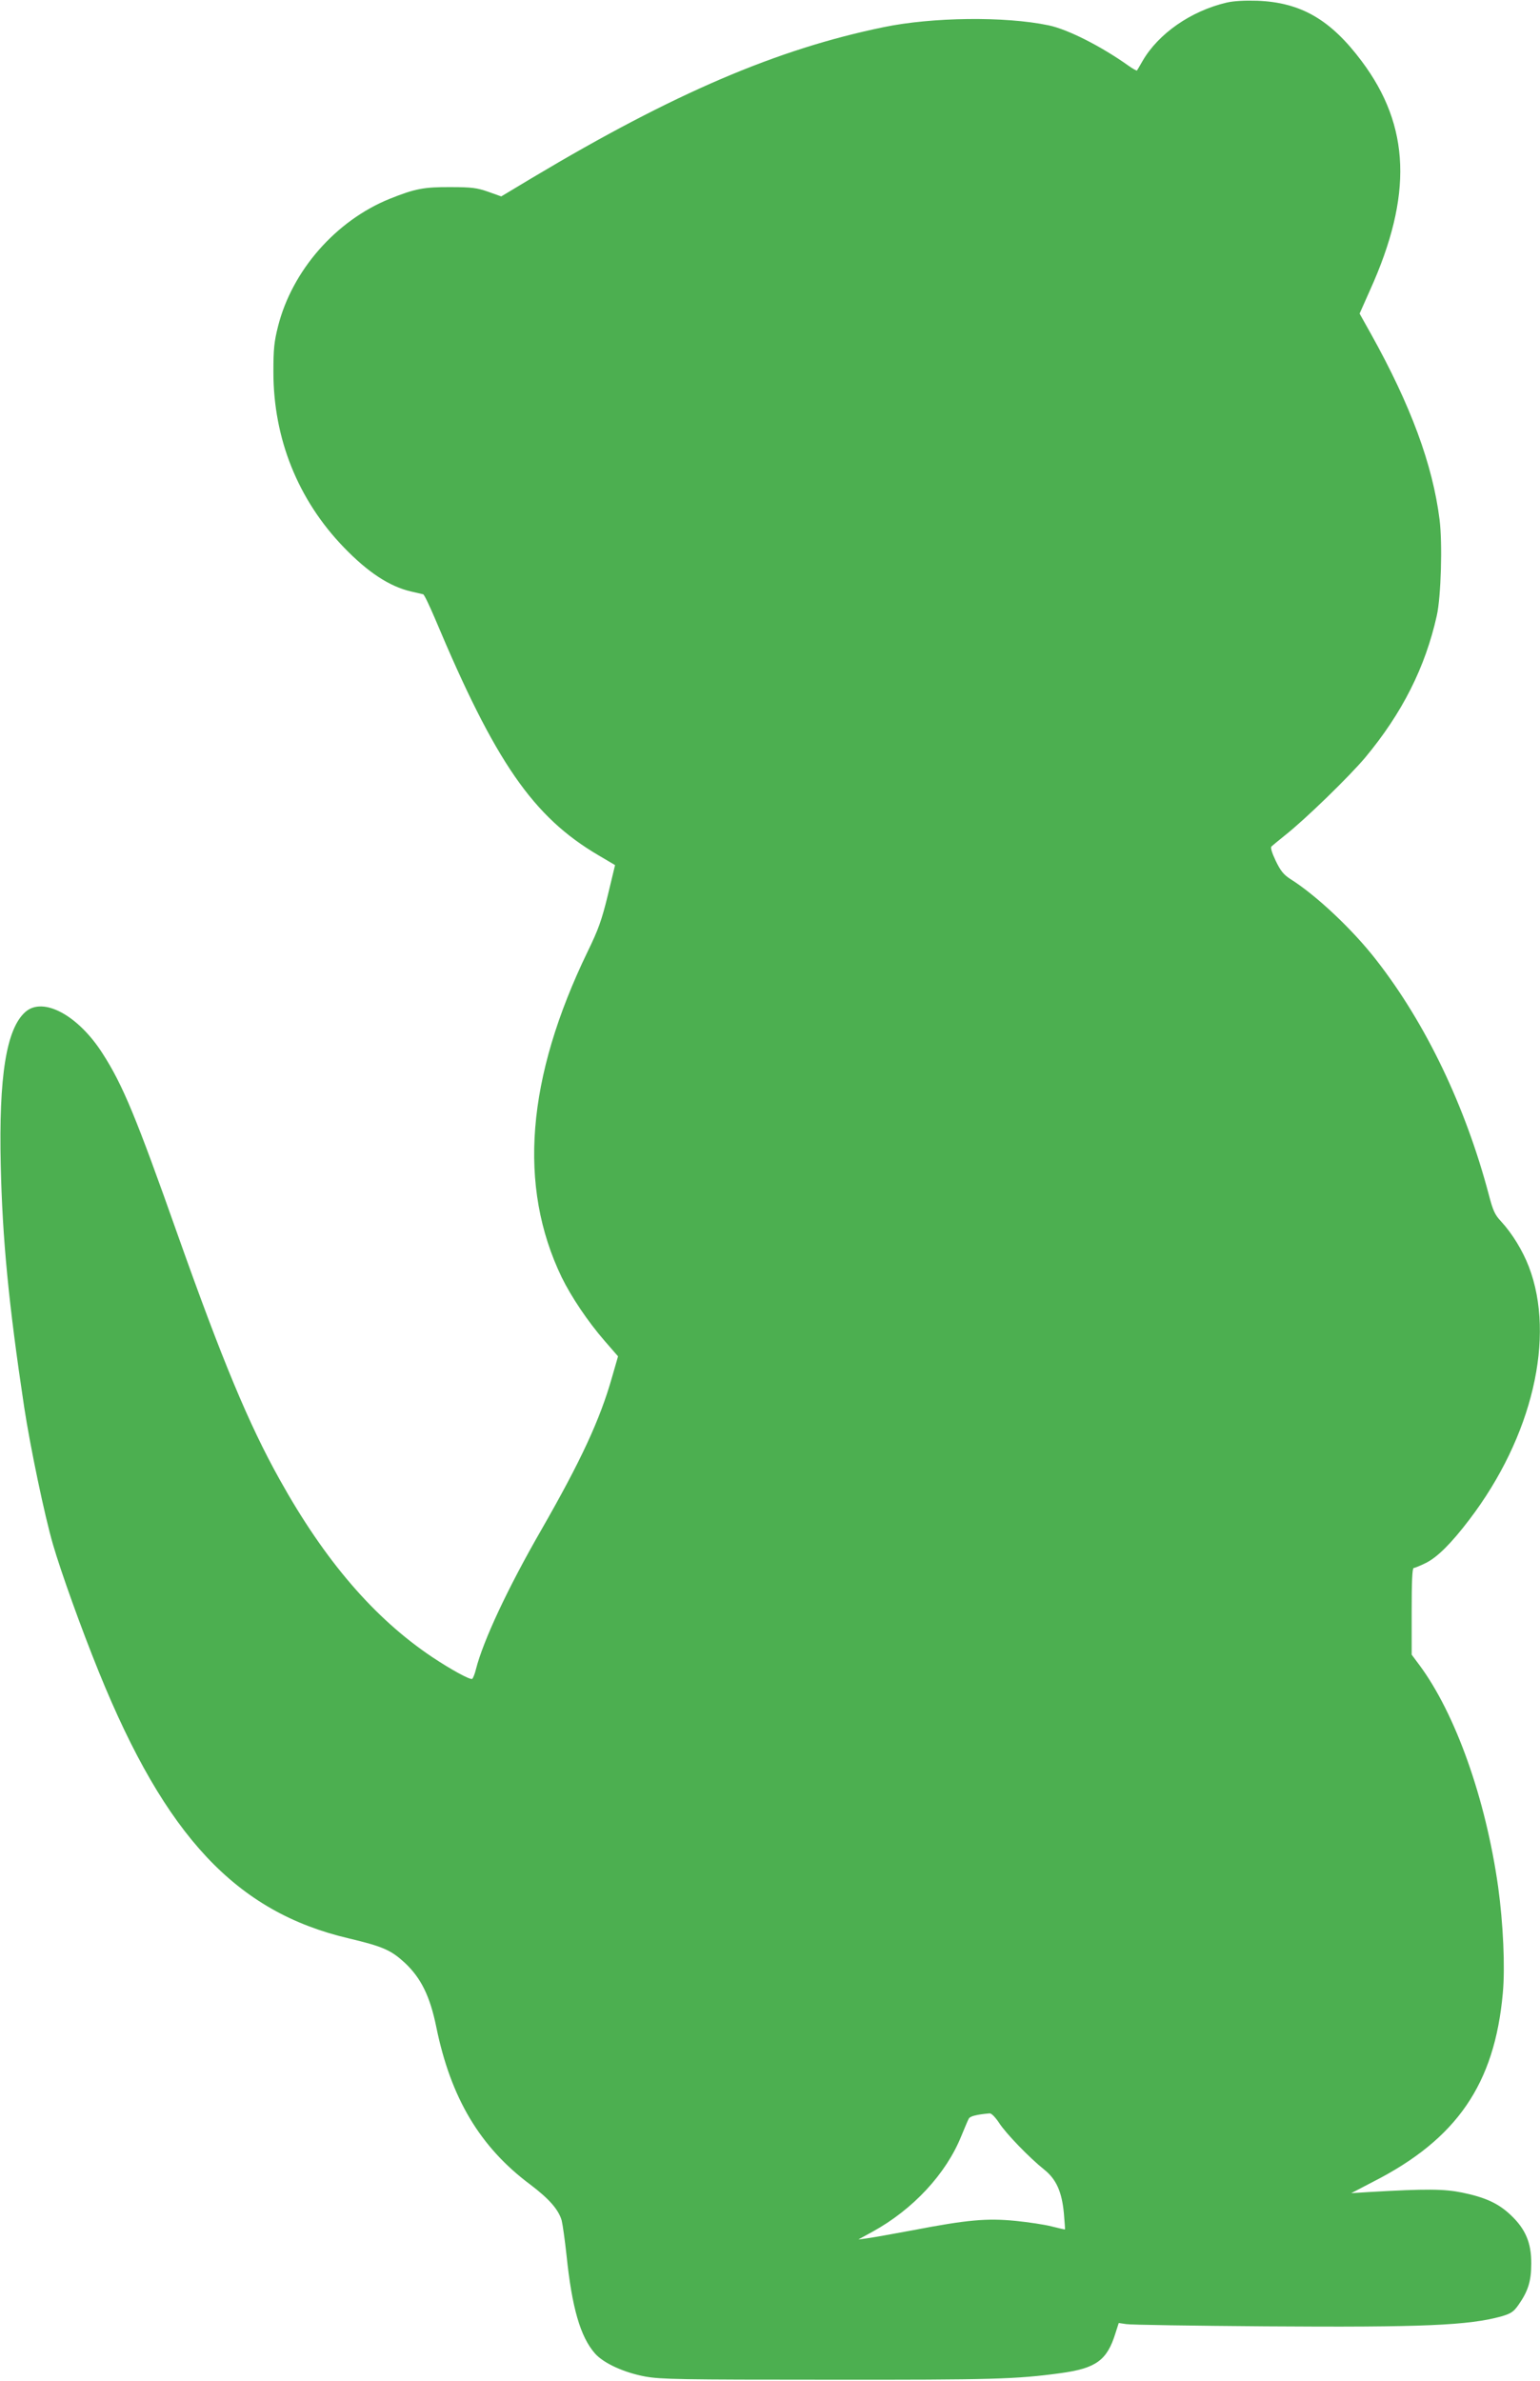
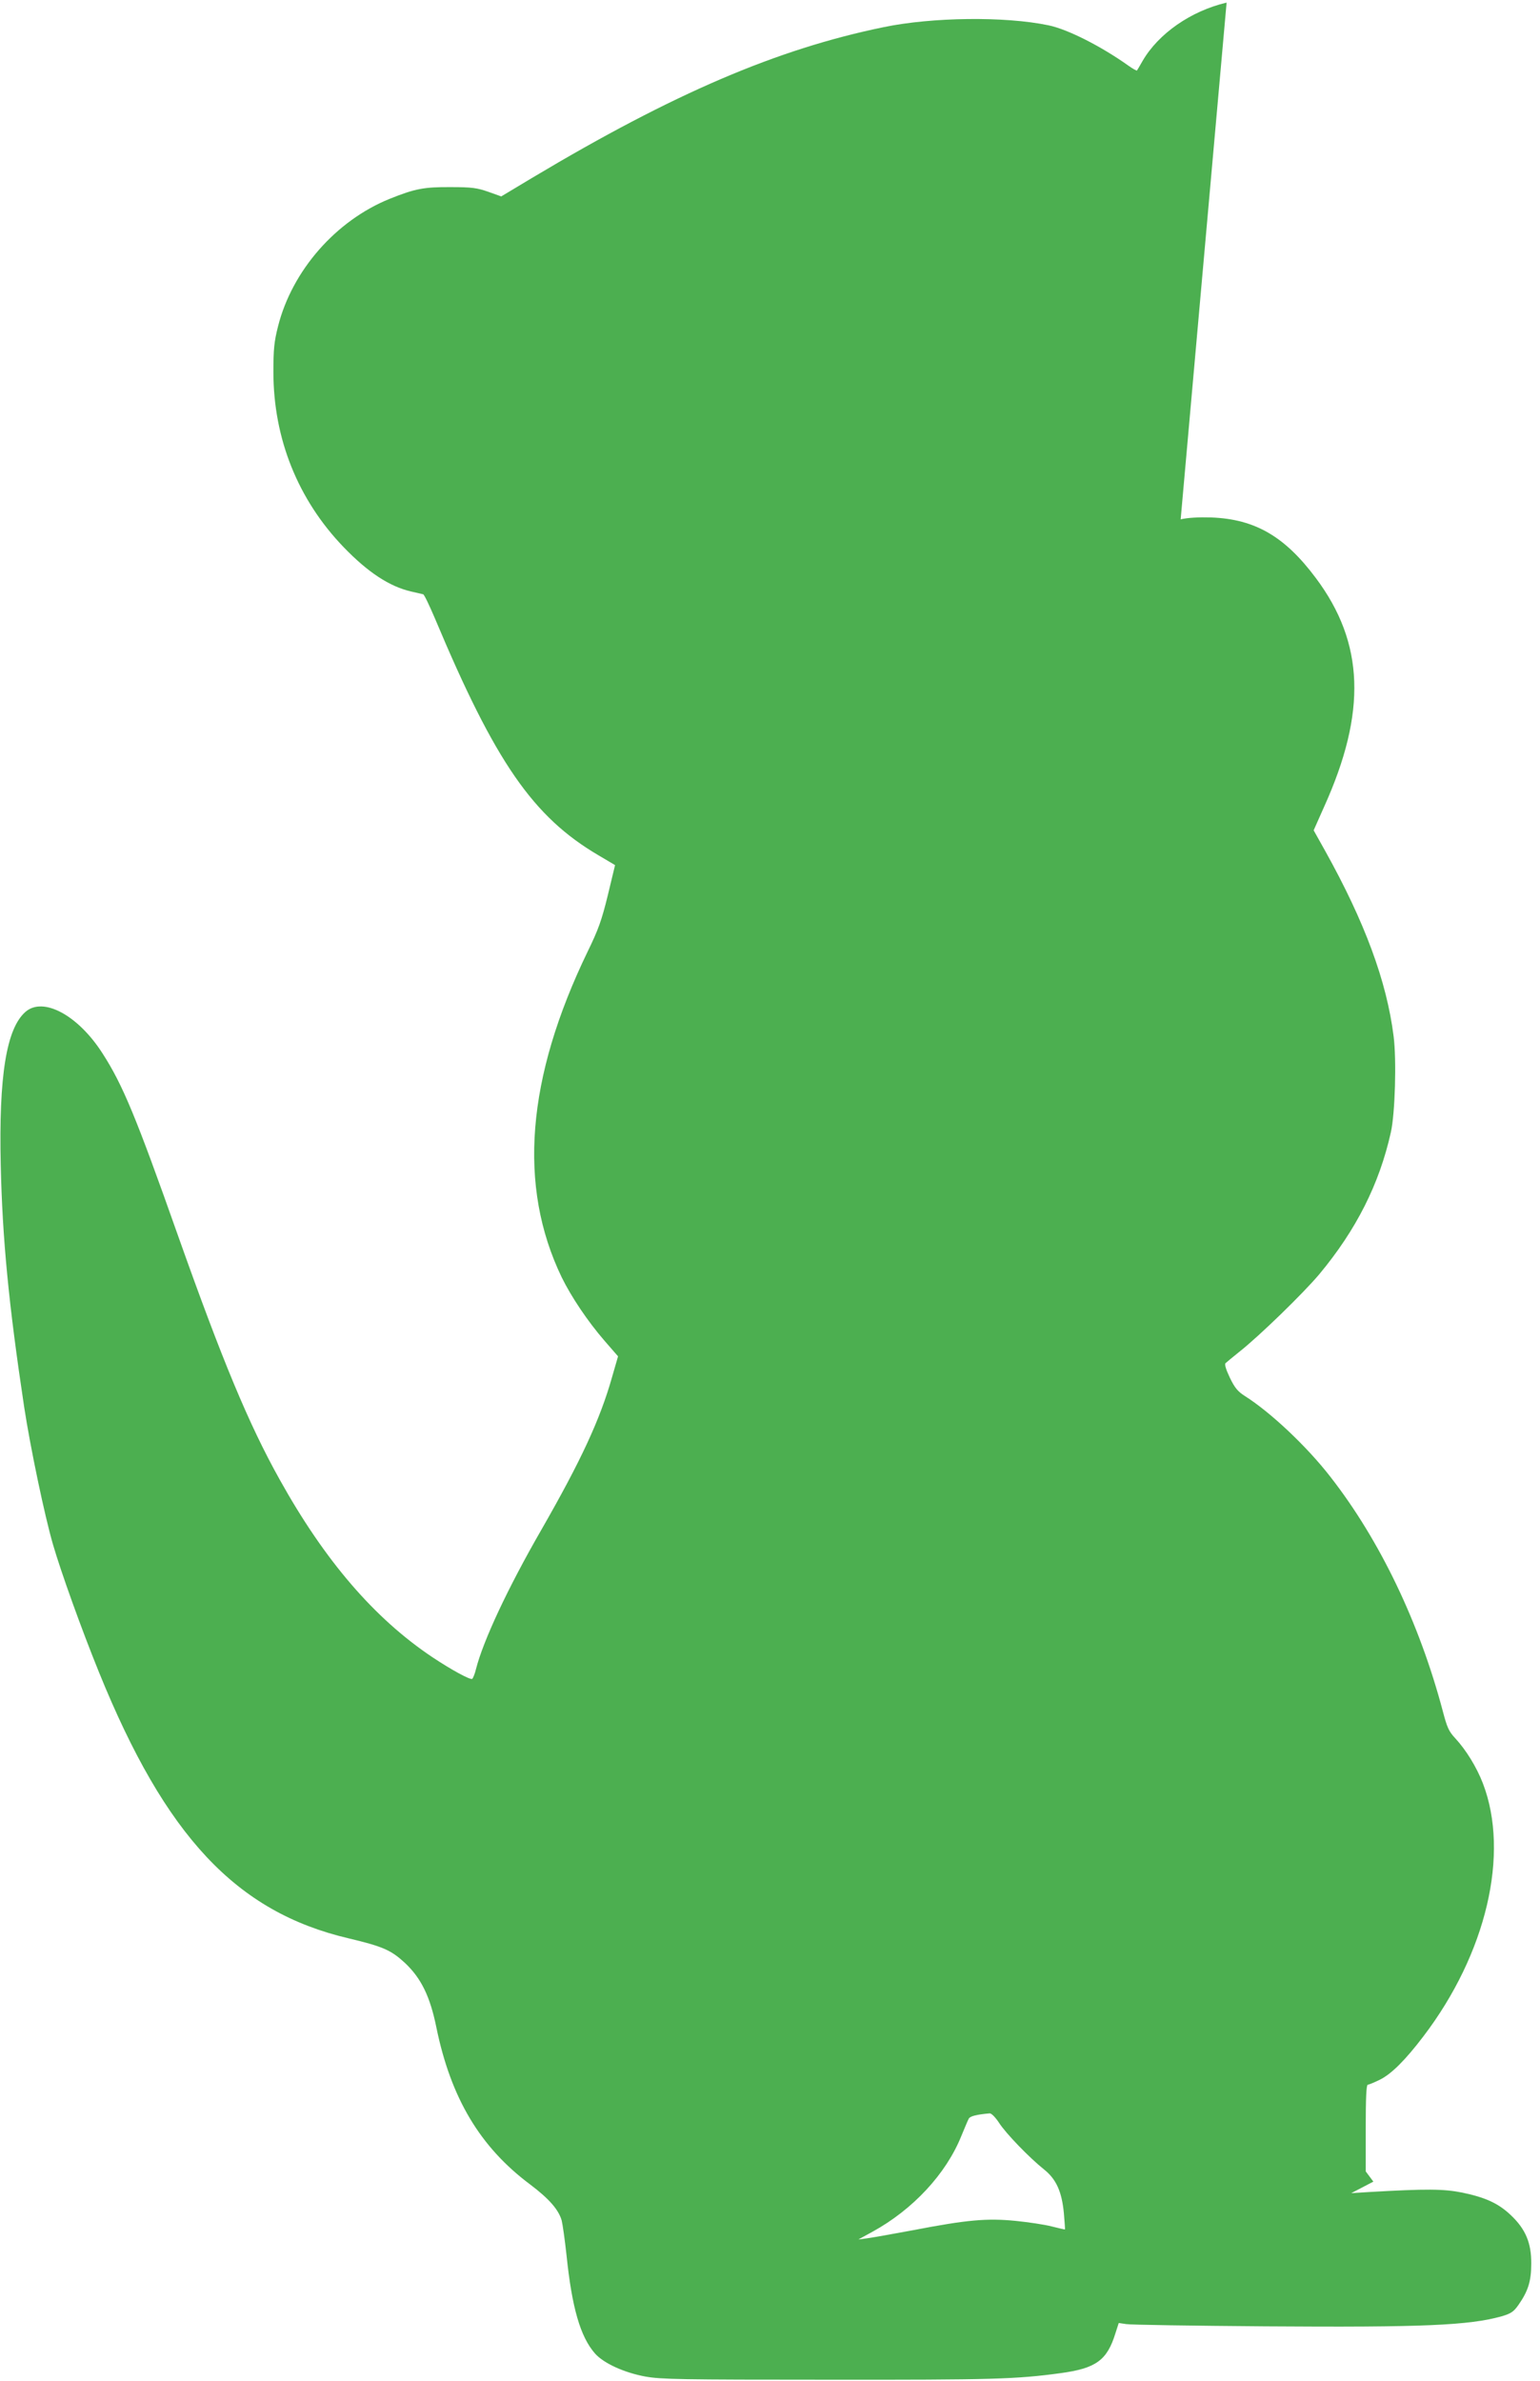
<svg xmlns="http://www.w3.org/2000/svg" version="1.0" width="828pt" height="1280pt" viewBox="0 0 828 1280" preserveAspectRatio="xMidYMid meet">
  <g transform="translate(0,1280) scale(0.1,-0.1)" fill="#4caf50" stroke="none">
-     <path d="M6595 12786 c-192 -45 -367 -167 -452 -314 -15 -26 -28 -49 -30 -51 -2 -2 -22 9 -46 26 -146 104 -327 196 -430 217 -234 49 -626 44 -886 -10 -574 -118 -1129 -356 -1886 -808 l-170 -102 -70 25 c-60 21 -89 25 -200 25 -145 1 -193 -8 -330 -63 -289 -117 -524 -385 -600 -685 -21 -83 -25 -122 -25 -246 0 -358 132 -687 378 -942 130 -135 246 -211 362 -238 30 -7 60 -14 65 -15 6 -1 34 -61 64 -131 324 -772 527 -1066 880 -1273 l88 -52 -39 -162 c-33 -135 -51 -185 -108 -302 -330 -682 -376 -1262 -140 -1752 52 -106 140 -237 230 -341 l73 -84 -32 -111 c-65 -230 -168 -451 -380 -821 -182 -316 -313 -597 -352 -750 -6 -26 -16 -49 -20 -52 -11 -7 -116 51 -215 117 -312 209 -578 519 -820 954 -167 299 -309 641 -548 1315 -224 634 -296 808 -405 977 -131 205 -319 306 -414 223 -103 -90 -144 -346 -133 -825 9 -395 42 -742 126 -1300 33 -216 110 -585 155 -739 43 -148 152 -452 247 -686 358 -883 738 -1289 1342 -1431 185 -44 228 -63 303 -132 87 -82 135 -179 169 -346 78 -381 235 -644 504 -845 102 -77 153 -135 170 -194 5 -20 17 -104 26 -187 29 -281 74 -438 153 -528 47 -53 157 -103 271 -124 85 -15 191 -17 985 -17 881 -1 1009 3 1245 35 193 26 252 69 297 214 l18 56 40 -6 c22 -4 360 -9 750 -12 847 -6 1093 5 1269 54 50 15 64 24 90 61 52 74 69 128 69 222 1 111 -31 186 -109 260 -67 64 -137 96 -262 122 -99 20 -191 21 -502 3 l-95 -6 119 62 c449 229 652 525 696 1013 13 139 2 376 -25 571 -67 476 -230 933 -424 1194 l-41 55 0 233 c0 158 3 233 11 233 5 0 35 12 65 27 61 30 136 104 234 233 339 445 465 982 320 1360 -34 88 -90 179 -149 243 -34 36 -44 59 -66 143 -126 477 -339 921 -604 1261 -126 163 -323 349 -463 437 -37 24 -53 44 -79 98 -20 42 -29 71 -23 77 5 5 38 32 74 61 109 86 345 316 430 417 199 239 323 485 385 763 23 102 31 390 15 516 -37 296 -155 615 -369 999 l-61 109 56 126 c230 509 217 881 -44 1230 -167 224 -327 317 -562 326 -68 2 -126 -1 -165 -10z m-1224 -11398 c36 -57 165 -190 243 -252 65 -52 95 -119 106 -234 4 -48 7 -88 6 -88 0 -1 -32 6 -71 16 -38 10 -126 23 -195 30 -154 15 -259 6 -550 -50 -113 -21 -225 -41 -250 -44 l-45 -6 75 41 c219 120 397 312 479 516 18 43 35 85 40 93 7 13 43 22 112 28 9 1 30 -20 50 -50z" />
+     <path d="M6595 12786 c-192 -45 -367 -167 -452 -314 -15 -26 -28 -49 -30 -51 -2 -2 -22 9 -46 26 -146 104 -327 196 -430 217 -234 49 -626 44 -886 -10 -574 -118 -1129 -356 -1886 -808 l-170 -102 -70 25 c-60 21 -89 25 -200 25 -145 1 -193 -8 -330 -63 -289 -117 -524 -385 -600 -685 -21 -83 -25 -122 -25 -246 0 -358 132 -687 378 -942 130 -135 246 -211 362 -238 30 -7 60 -14 65 -15 6 -1 34 -61 64 -131 324 -772 527 -1066 880 -1273 l88 -52 -39 -162 c-33 -135 -51 -185 -108 -302 -330 -682 -376 -1262 -140 -1752 52 -106 140 -237 230 -341 l73 -84 -32 -111 c-65 -230 -168 -451 -380 -821 -182 -316 -313 -597 -352 -750 -6 -26 -16 -49 -20 -52 -11 -7 -116 51 -215 117 -312 209 -578 519 -820 954 -167 299 -309 641 -548 1315 -224 634 -296 808 -405 977 -131 205 -319 306 -414 223 -103 -90 -144 -346 -133 -825 9 -395 42 -742 126 -1300 33 -216 110 -585 155 -739 43 -148 152 -452 247 -686 358 -883 738 -1289 1342 -1431 185 -44 228 -63 303 -132 87 -82 135 -179 169 -346 78 -381 235 -644 504 -845 102 -77 153 -135 170 -194 5 -20 17 -104 26 -187 29 -281 74 -438 153 -528 47 -53 157 -103 271 -124 85 -15 191 -17 985 -17 881 -1 1009 3 1245 35 193 26 252 69 297 214 l18 56 40 -6 c22 -4 360 -9 750 -12 847 -6 1093 5 1269 54 50 15 64 24 90 61 52 74 69 128 69 222 1 111 -31 186 -109 260 -67 64 -137 96 -262 122 -99 20 -191 21 -502 3 l-95 -6 119 62 l-41 55 0 233 c0 158 3 233 11 233 5 0 35 12 65 27 61 30 136 104 234 233 339 445 465 982 320 1360 -34 88 -90 179 -149 243 -34 36 -44 59 -66 143 -126 477 -339 921 -604 1261 -126 163 -323 349 -463 437 -37 24 -53 44 -79 98 -20 42 -29 71 -23 77 5 5 38 32 74 61 109 86 345 316 430 417 199 239 323 485 385 763 23 102 31 390 15 516 -37 296 -155 615 -369 999 l-61 109 56 126 c230 509 217 881 -44 1230 -167 224 -327 317 -562 326 -68 2 -126 -1 -165 -10z m-1224 -11398 c36 -57 165 -190 243 -252 65 -52 95 -119 106 -234 4 -48 7 -88 6 -88 0 -1 -32 6 -71 16 -38 10 -126 23 -195 30 -154 15 -259 6 -550 -50 -113 -21 -225 -41 -250 -44 l-45 -6 75 41 c219 120 397 312 479 516 18 43 35 85 40 93 7 13 43 22 112 28 9 1 30 -20 50 -50z" />
  </g>
</svg>